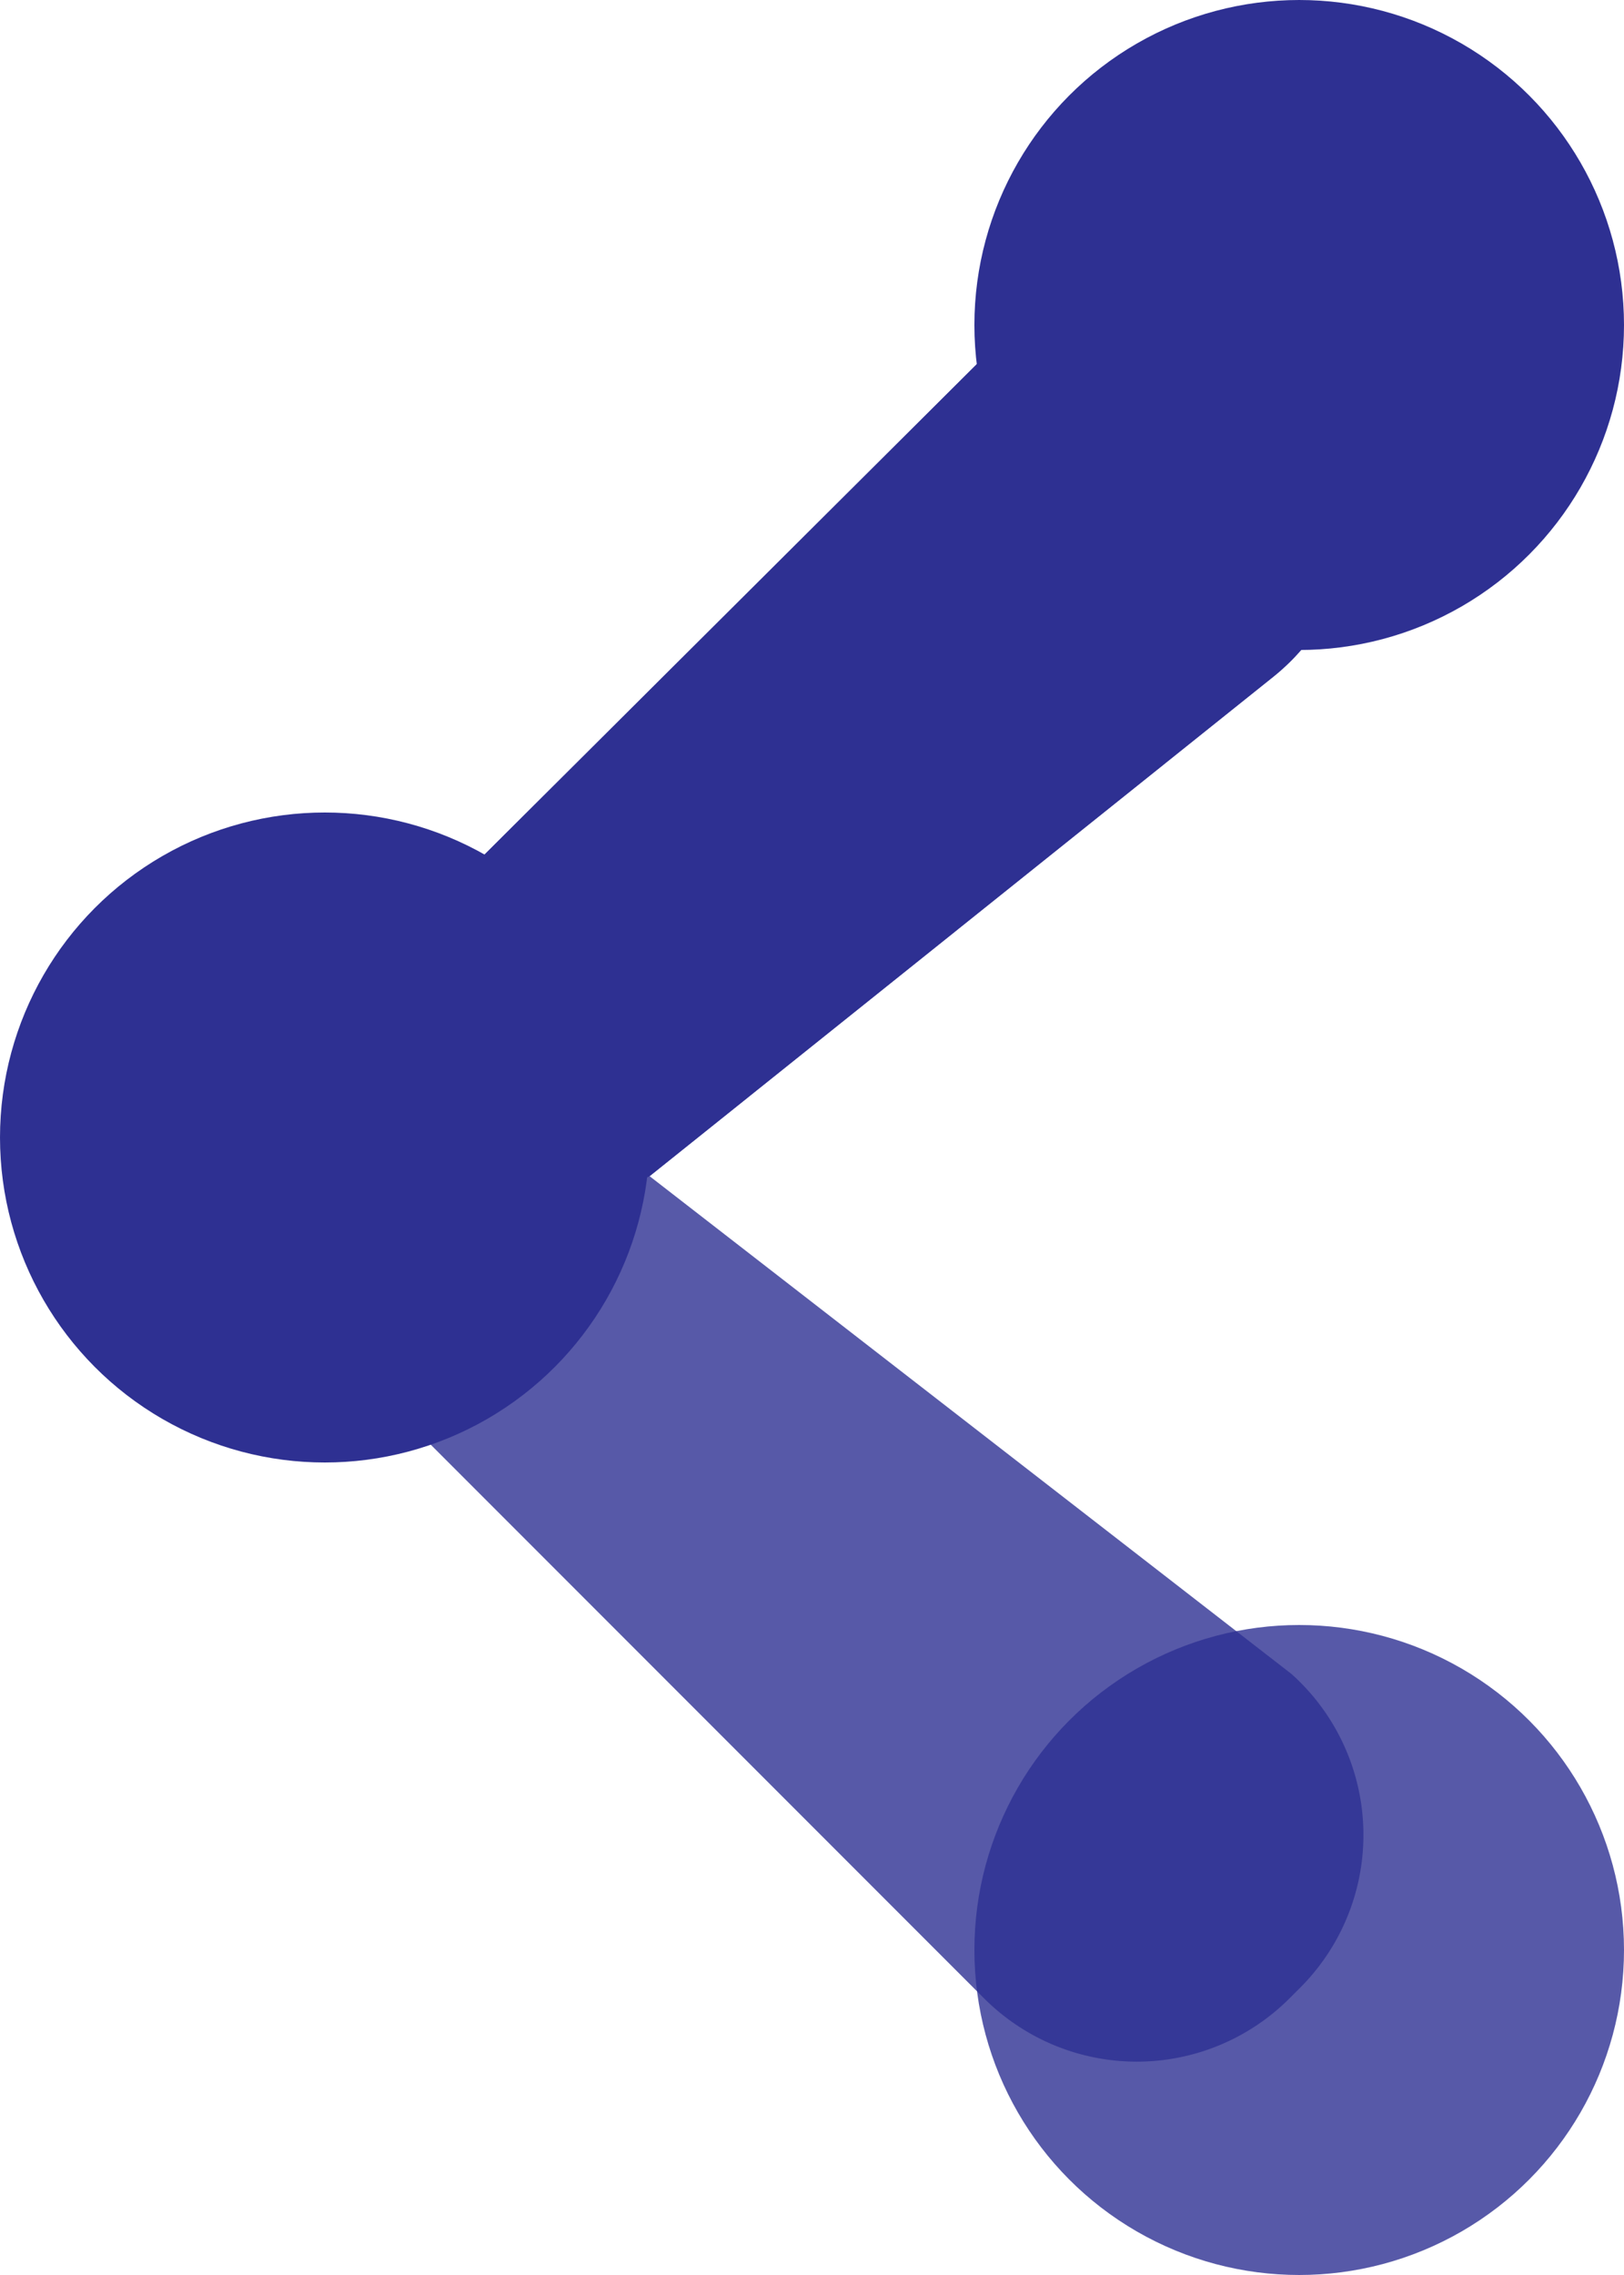
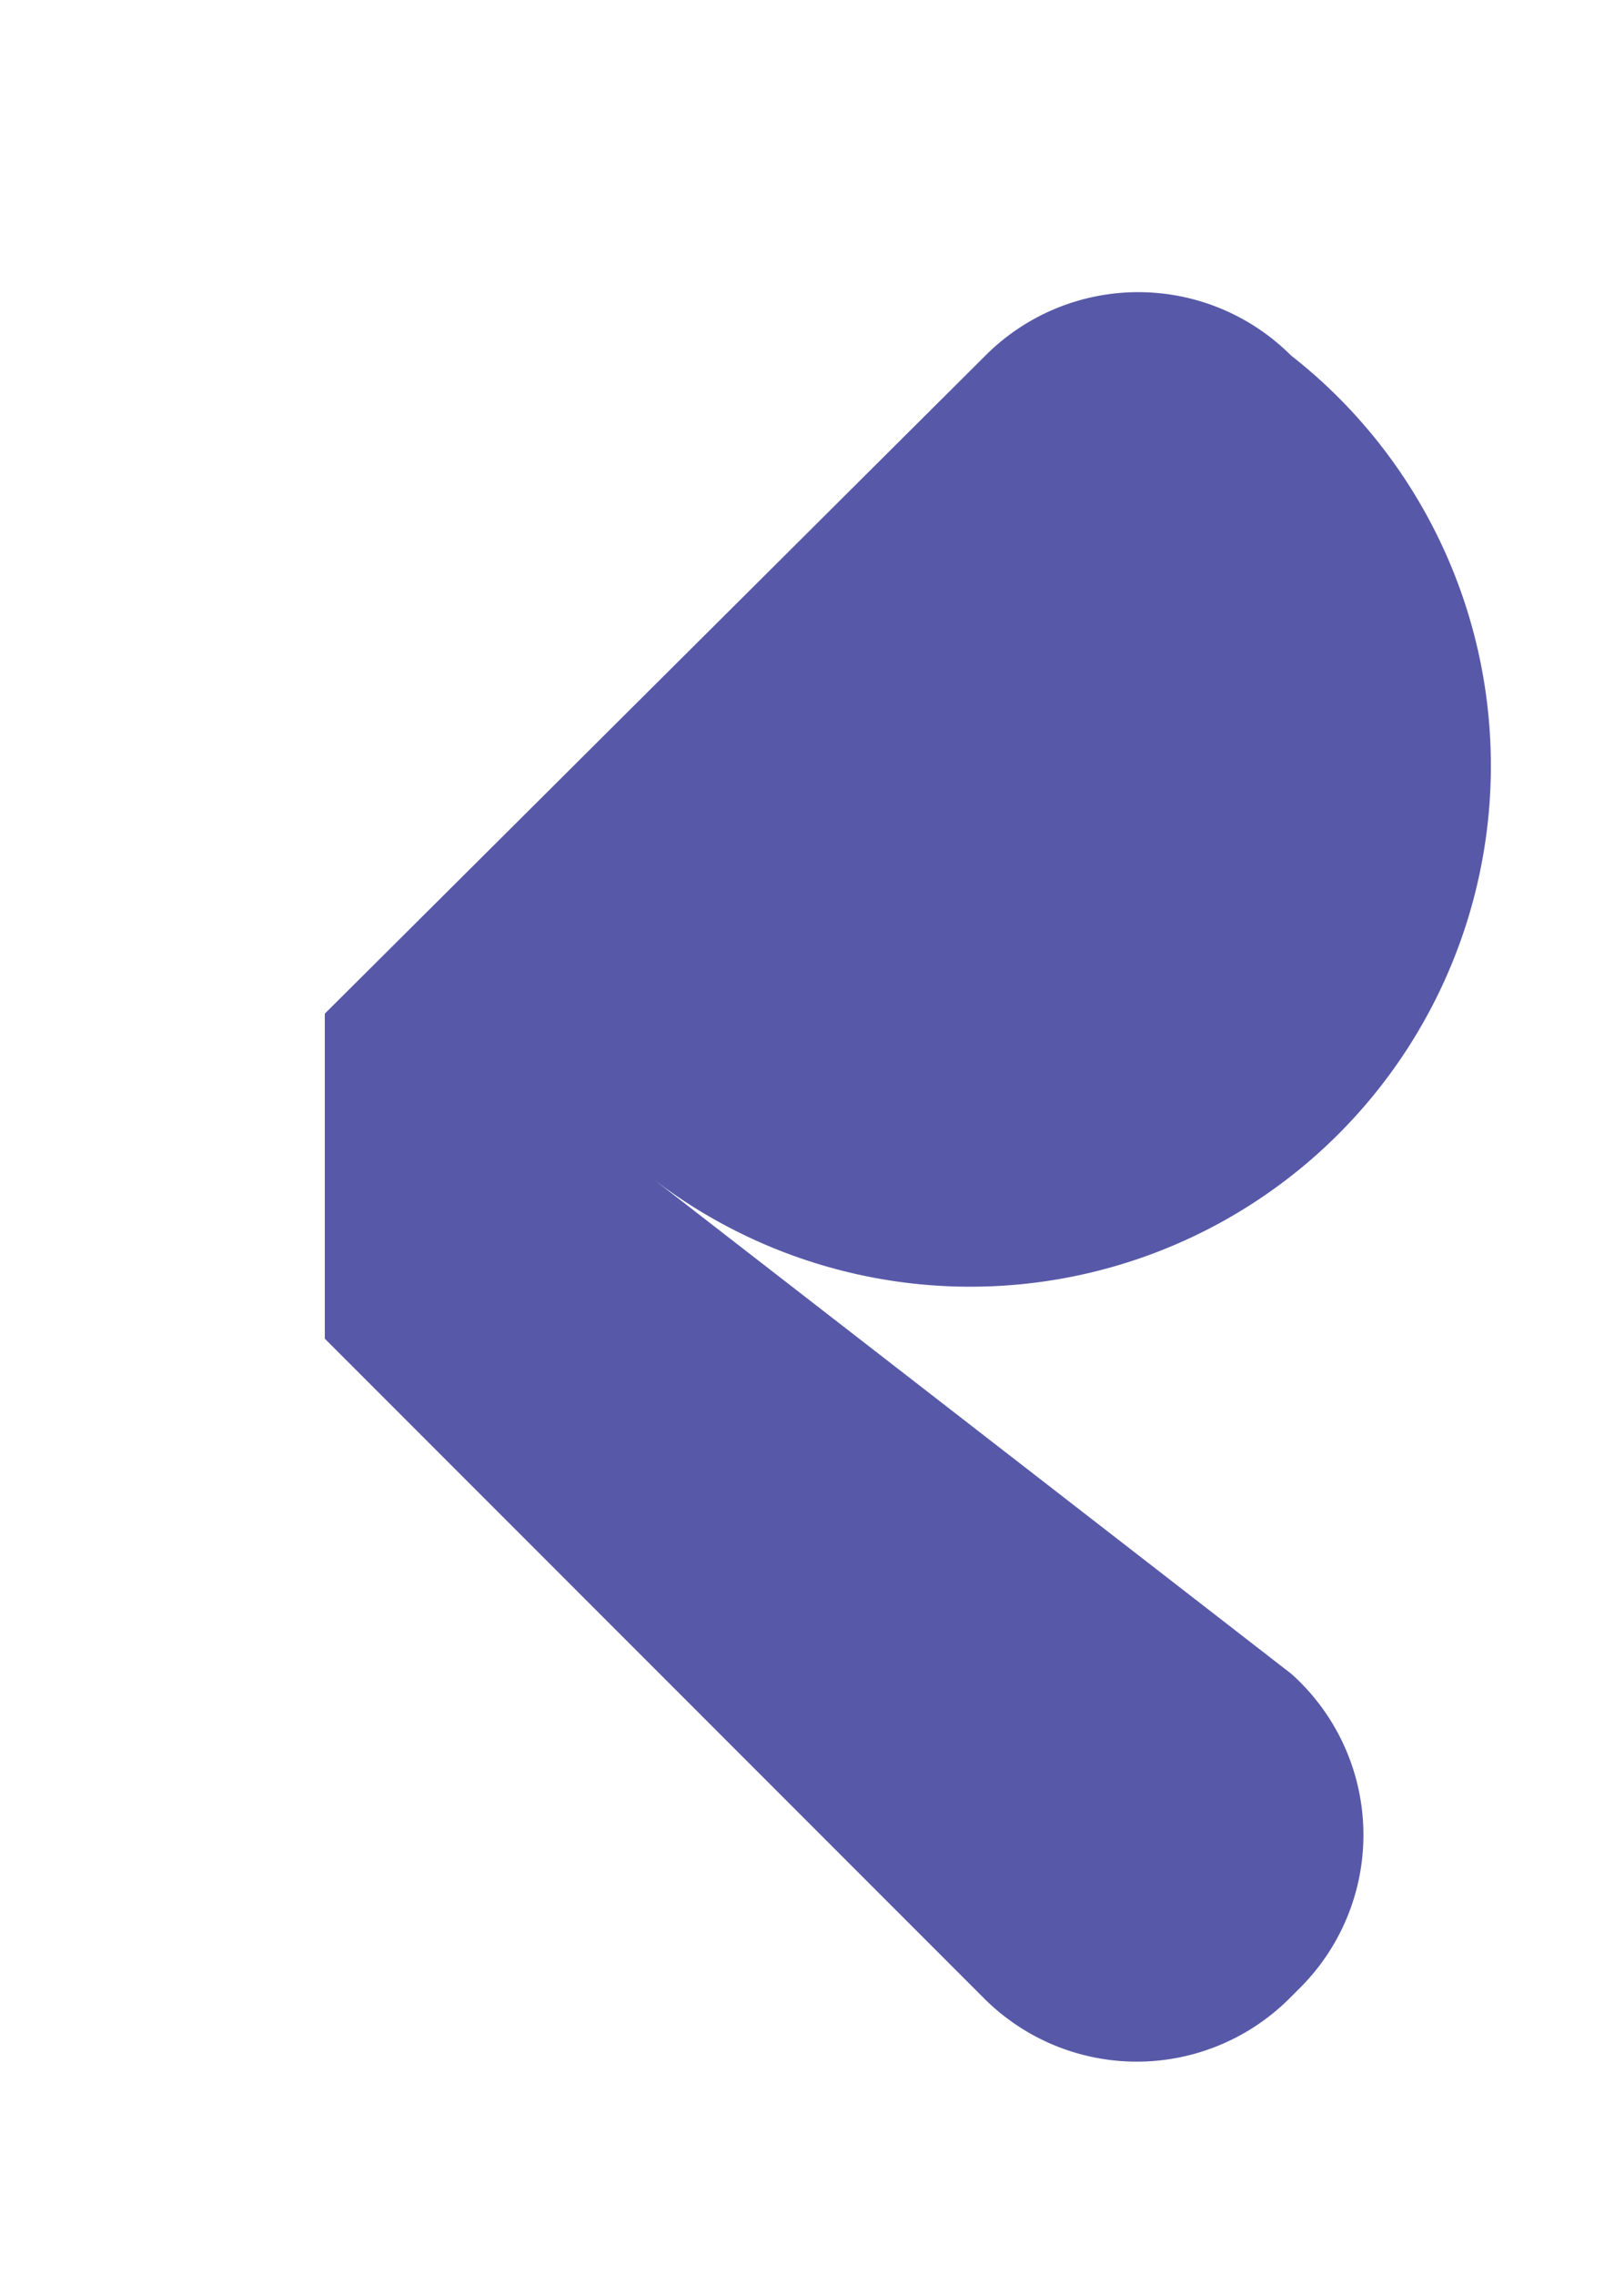
<svg xmlns="http://www.w3.org/2000/svg" width="10" height="14" viewBox="0 0 10 14">
  <g id="Shared_" data-name="Shared " transform="translate(0 0.531)">
-     <path id="Path_805" data-name="Path 805" d="M16.949,9.949h0a1.33,1.33,0,0,0-1.889.009L11,14v2l4.06,4.06a1.33,1.33,0,0,0,1.88,0l.066-.066a1.329,1.329,0,0,0-.054-1.931L13,15l3.839-3.072A1.33,1.33,0,0,0,16.949,9.949Z" transform="translate(-9 -8.293)" fill="#2e3092" opacity="0.8" style="isolation: isolate" />
-     <circle id="Path-2" cx="2" cy="2" r="2" transform="translate(0 4.469)" fill="#2e3092" />
-     <circle id="Path-3" cx="2" cy="2" r="2" transform="translate(6 9.469)" fill="#2e3092" opacity="0.8" style="isolation: isolate" />
-     <circle id="Path" cx="2" cy="2" r="2" transform="translate(6 -0.531)" fill="#2e3092" />
-     <path id="Path_806" data-name="Path 806" d="M16.949,9.949h0a1.33,1.33,0,0,0-1.889.009L11,14v2l2-1,3.839-3.072A1.33,1.33,0,0,0,16.949,9.949Z" transform="translate(-9 -8.293)" fill="#2e3092" />
+     <path id="Path_805" data-name="Path 805" d="M16.949,9.949h0a1.33,1.33,0,0,0-1.889.009L11,14v2l4.06,4.06a1.33,1.33,0,0,0,1.88,0l.066-.066a1.329,1.329,0,0,0-.054-1.931L13,15A1.33,1.33,0,0,0,16.949,9.949Z" transform="translate(-9 -8.293)" fill="#2e3092" opacity="0.8" style="isolation: isolate" />
  </g>
</svg>